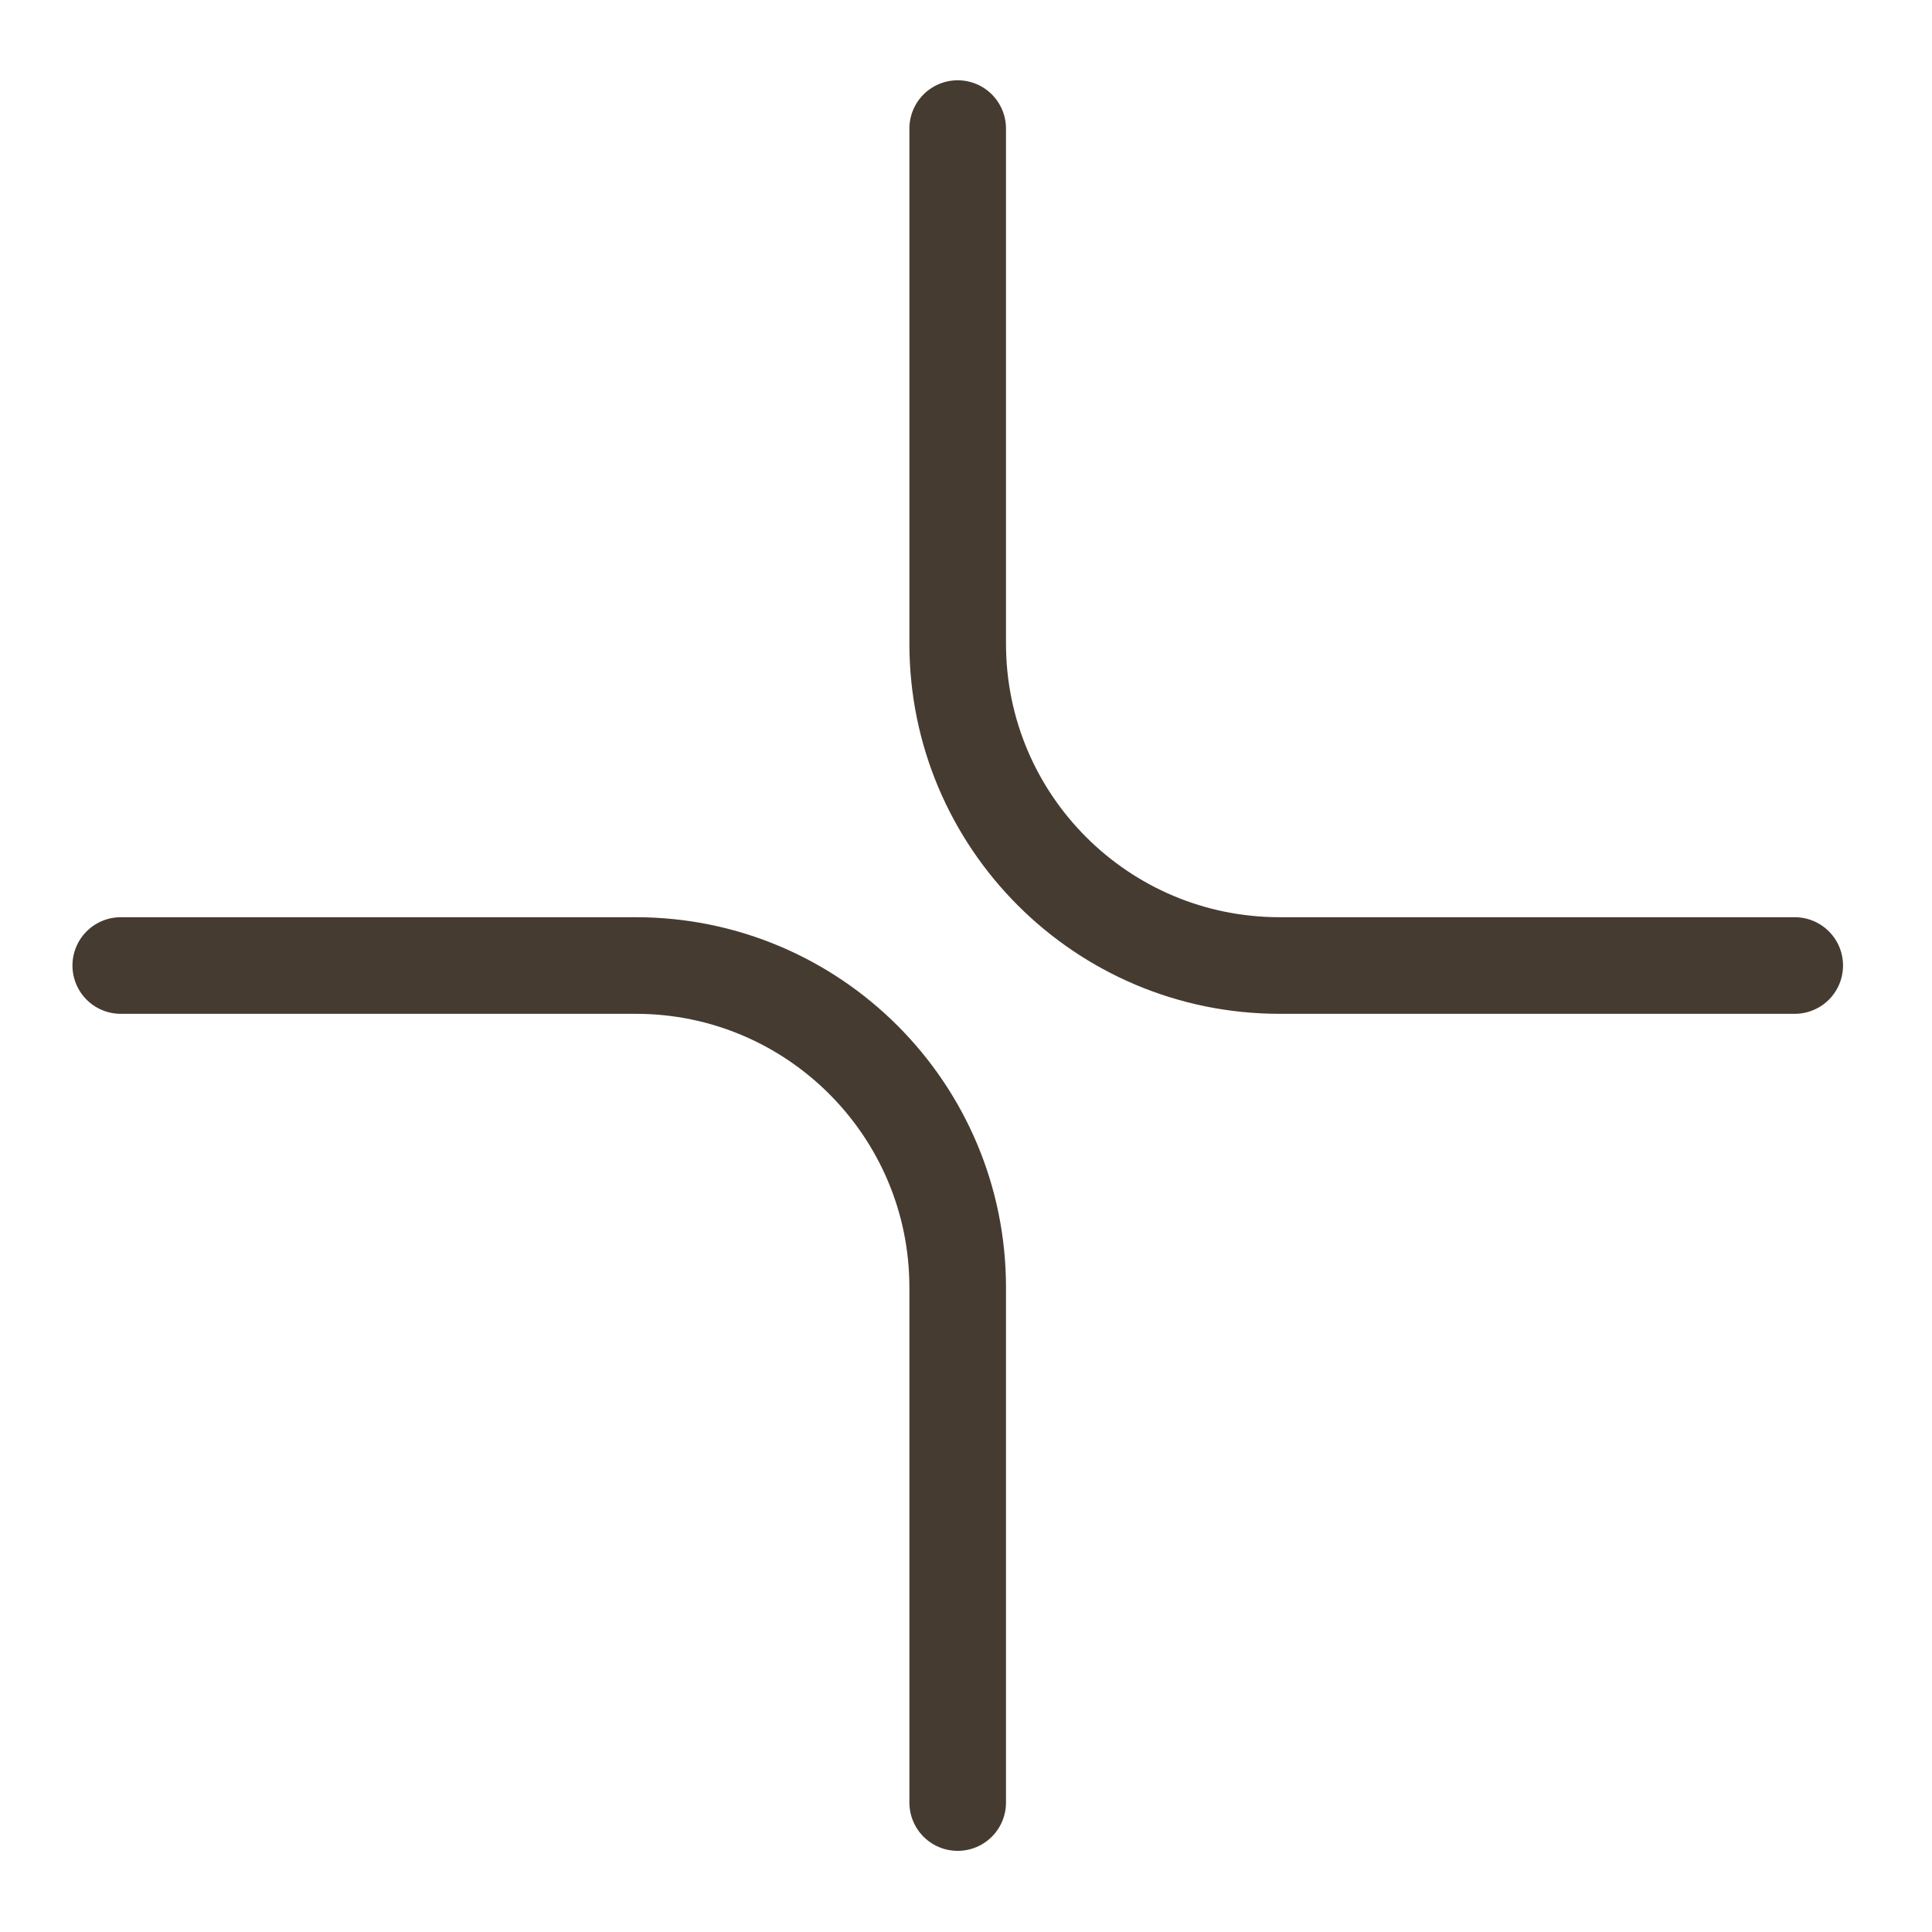
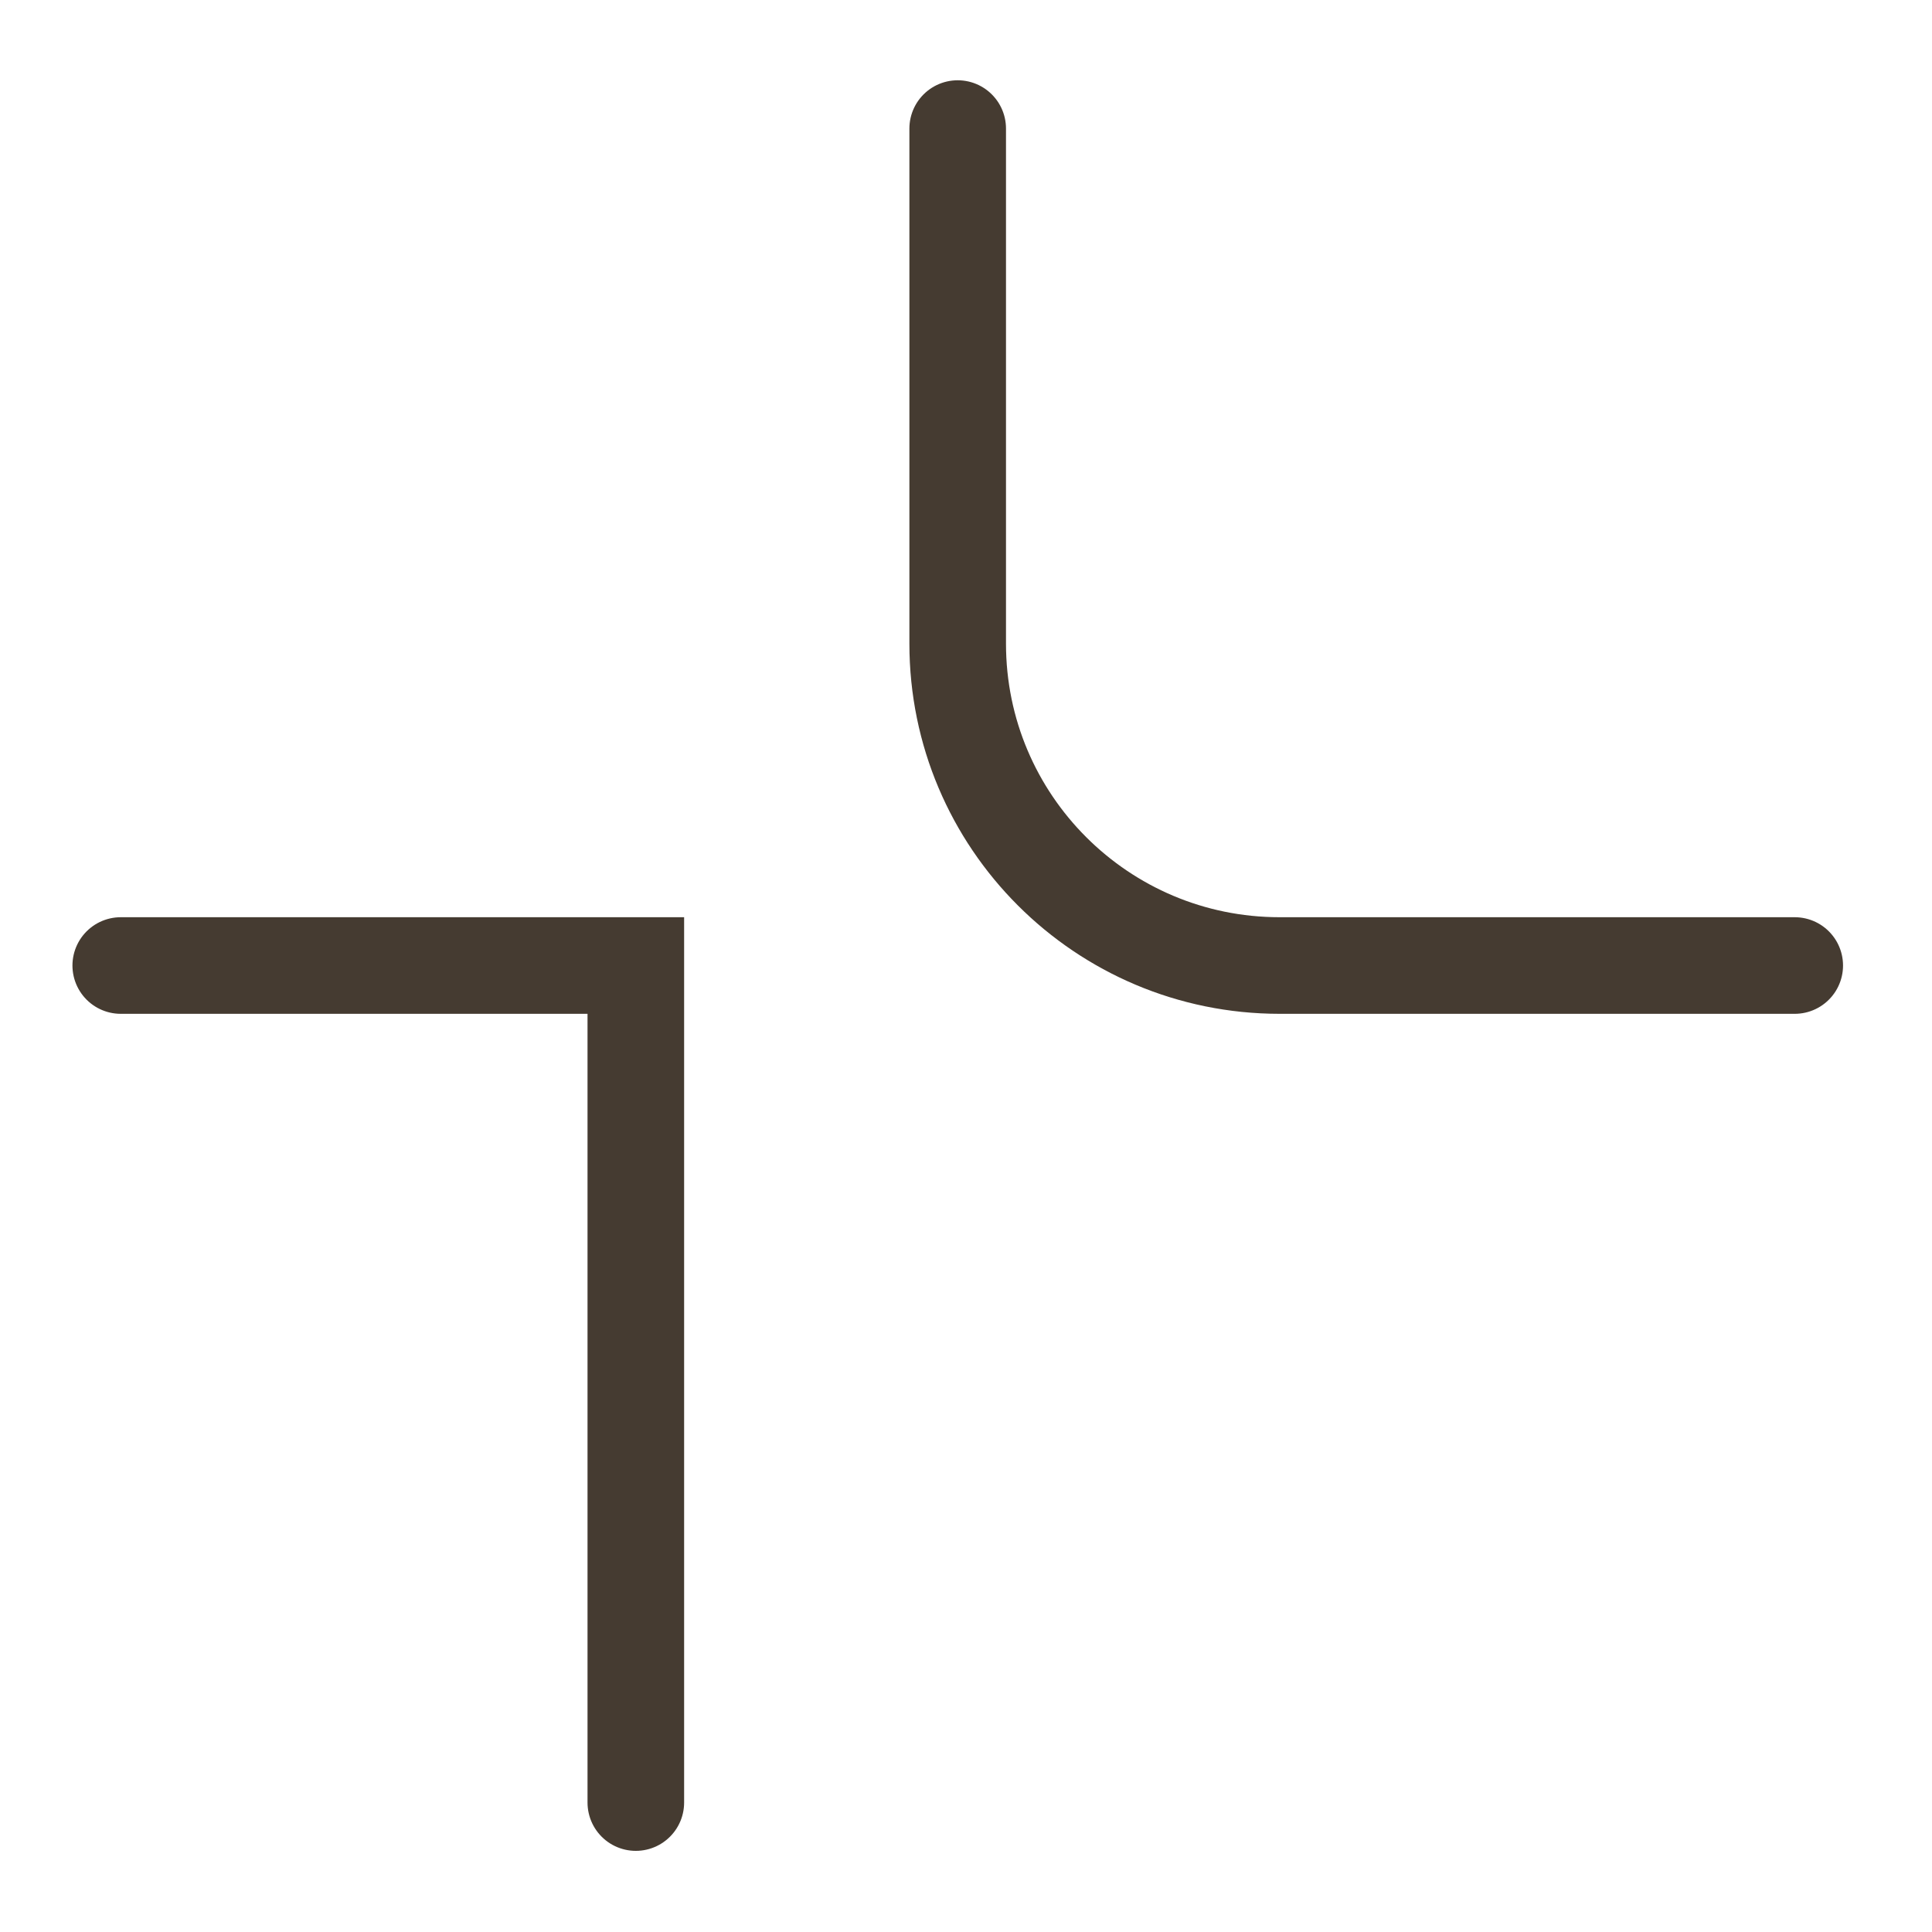
<svg xmlns="http://www.w3.org/2000/svg" width="20" height="20" viewBox="0 0 20 20" fill="none">
-   <path d="M1.25 9.995H6.582C8.422 9.995 9.914 11.488 9.914 13.328V18.66M18.579 9.995L13.247 9.995C11.406 9.995 9.914 8.503 9.914 6.663L9.914 1.331" stroke="#453B31" stroke-width="1" stroke-linecap="round" />
+   <path d="M1.25 9.995H6.582V18.66M18.579 9.995L13.247 9.995C11.406 9.995 9.914 8.503 9.914 6.663L9.914 1.331" stroke="#453B31" stroke-width="1" stroke-linecap="round" />
</svg>